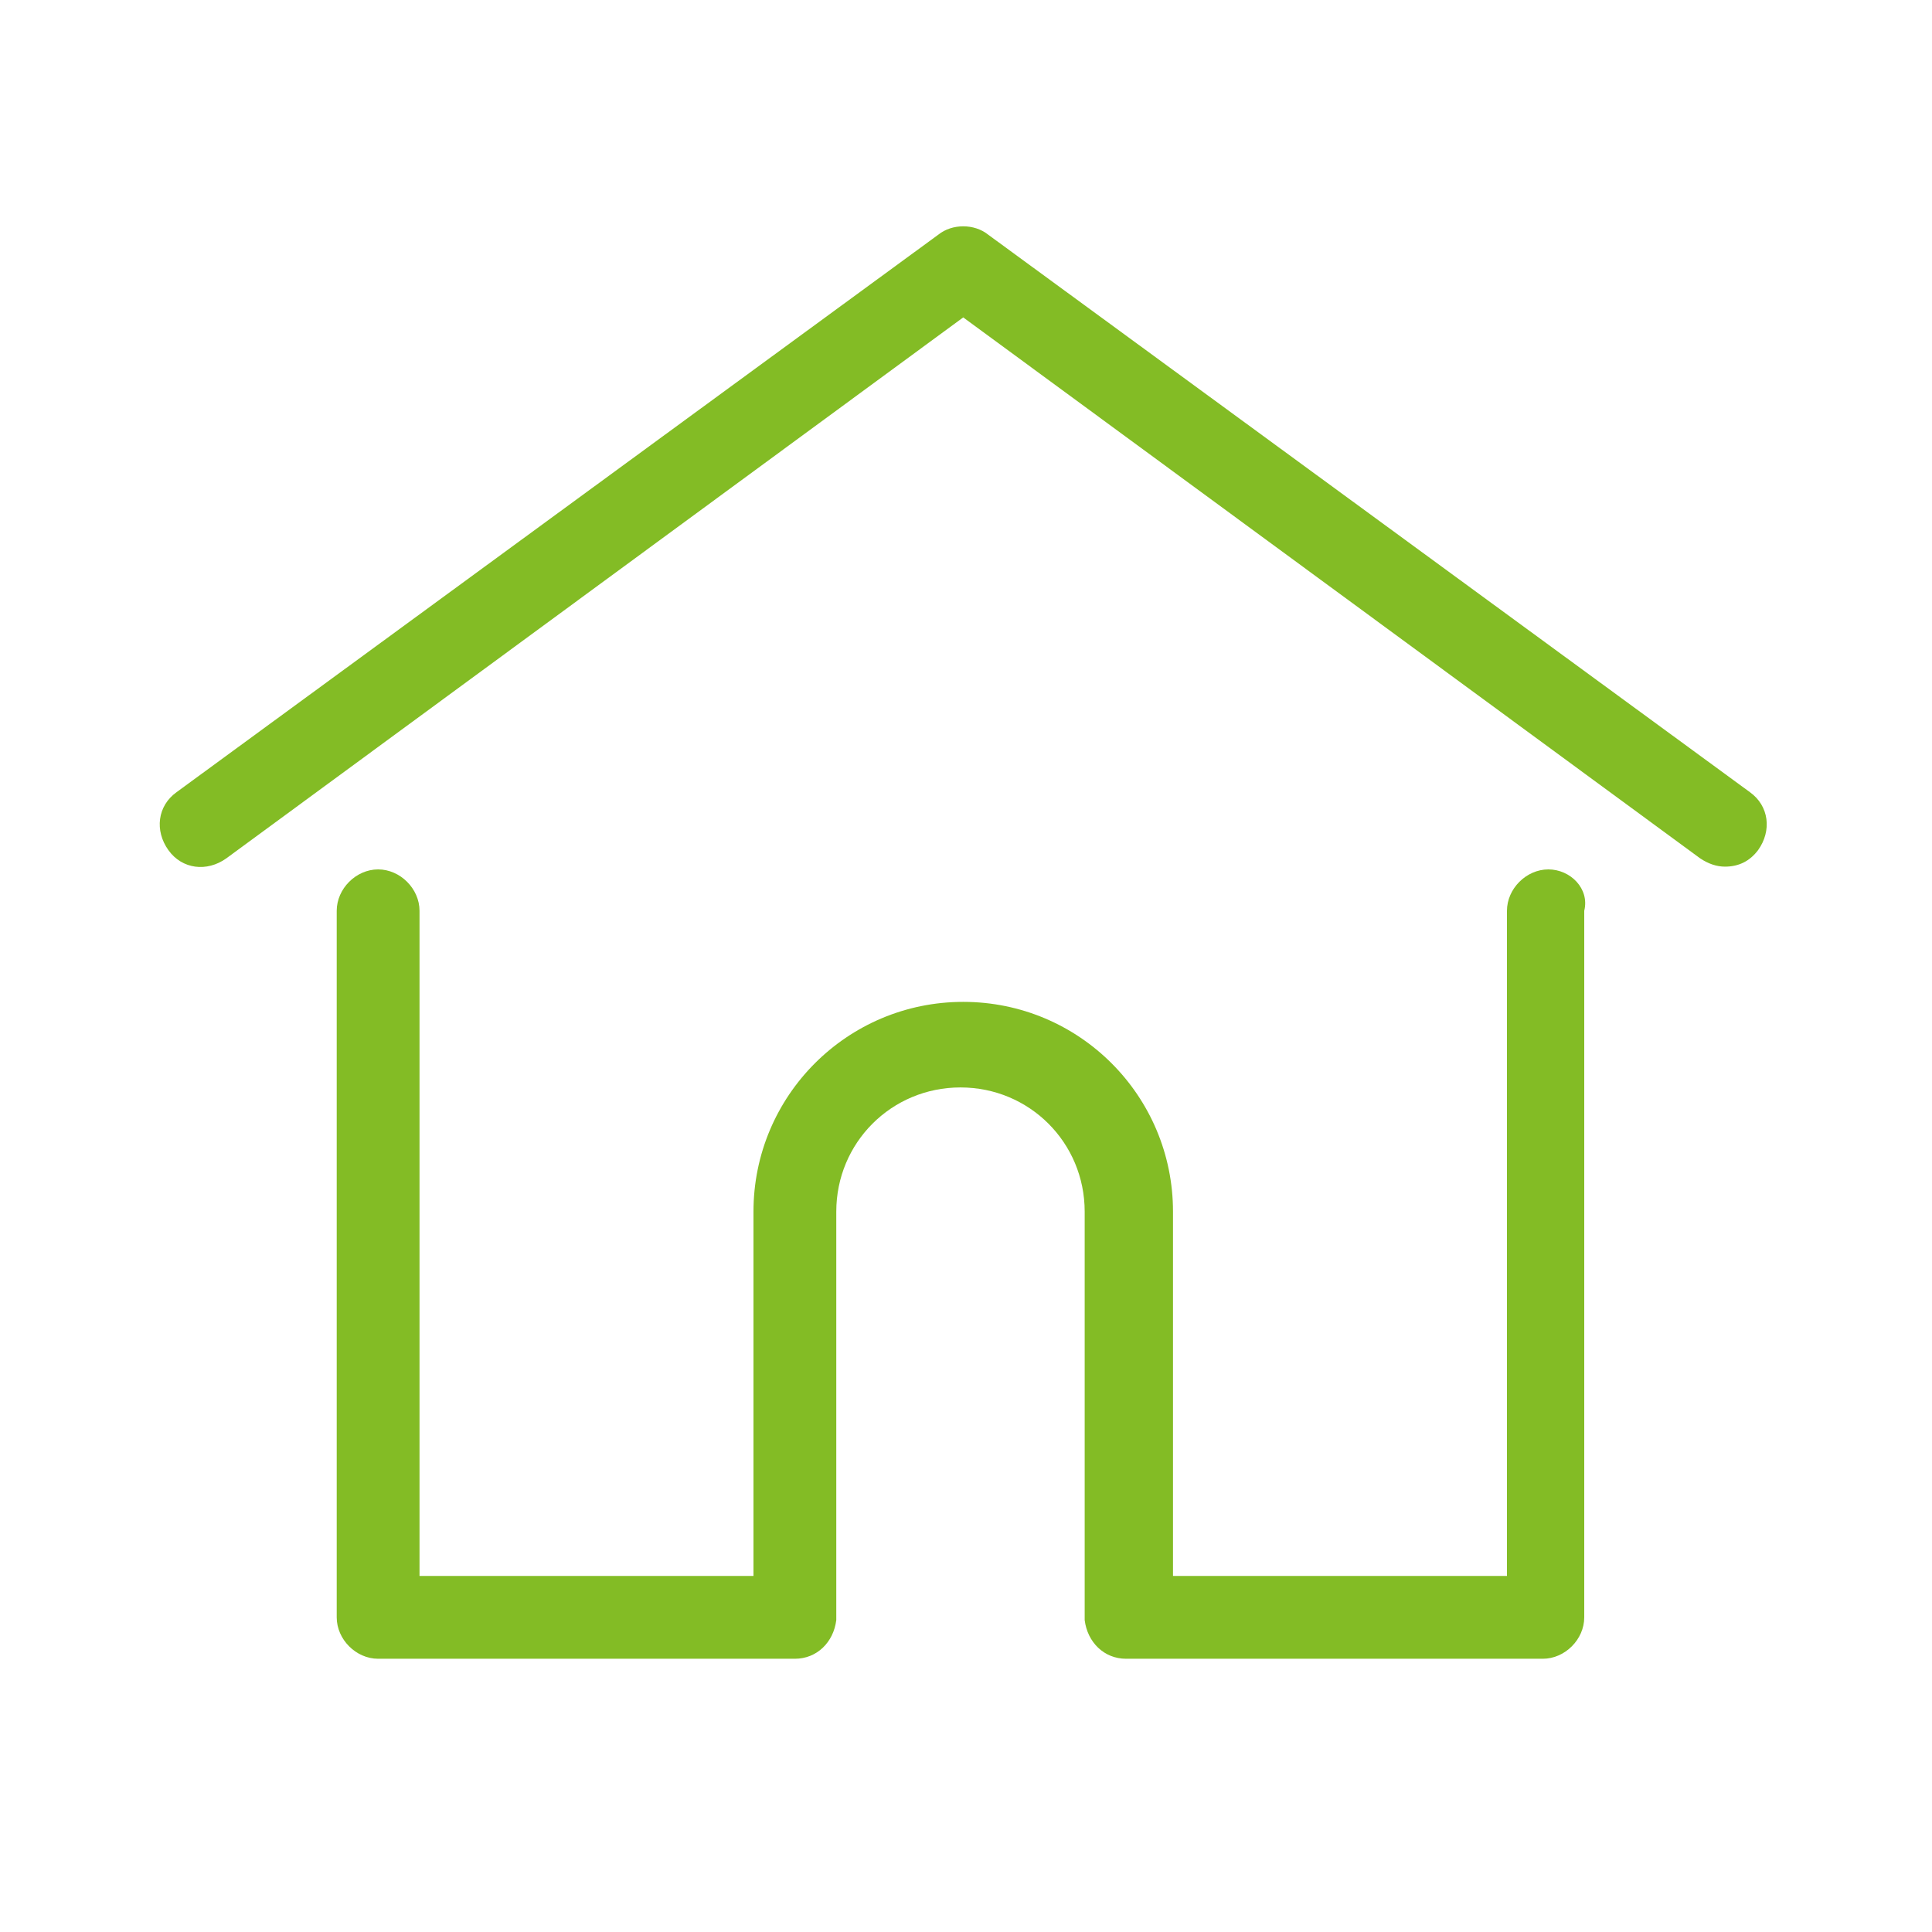
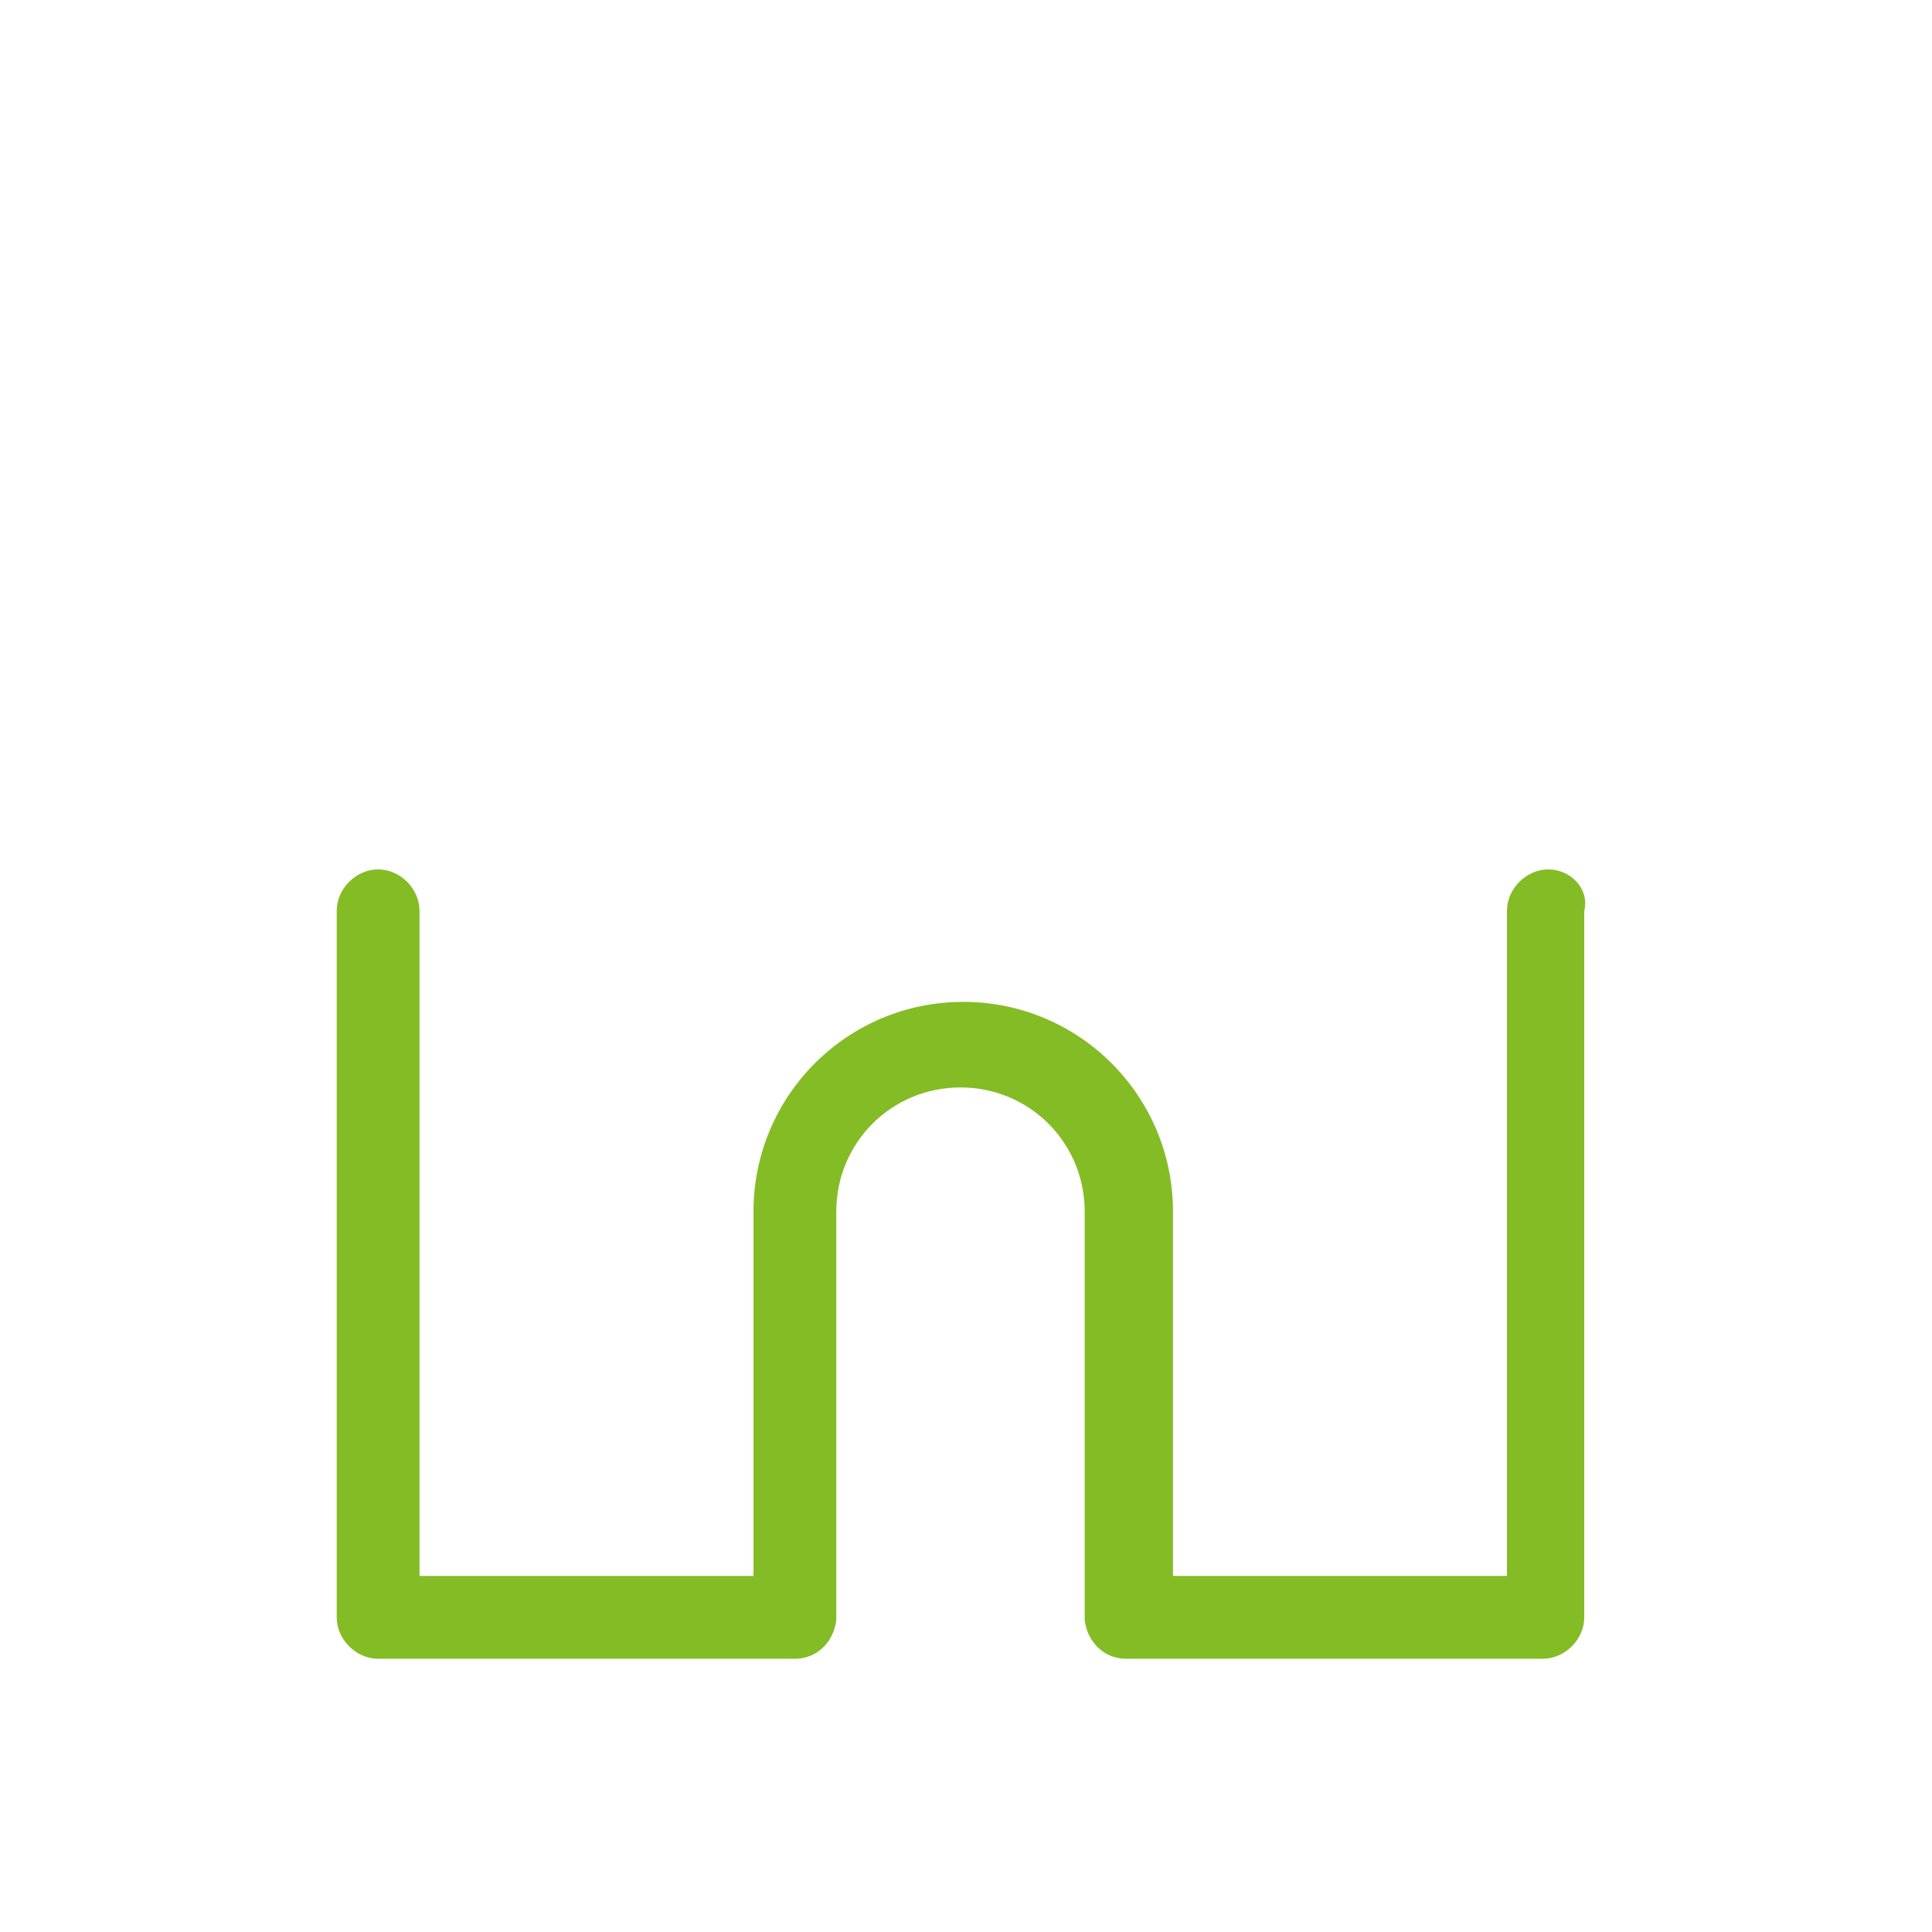
<svg xmlns="http://www.w3.org/2000/svg" id="Calque_1" x="0px" y="0px" viewBox="0 0 70 70" style="enable-background:new 0 0 70 70;" xml:space="preserve">
  <style type="text/css"> .st0{fill:#83BC25;} </style>
  <g id="Calque_2_1_">
-     <path class="st0" d="M63.4,28.7L35.8,8.5c-0.5-0.4-1.3-0.4-1.8,0L6.4,28.7c-0.7,0.5-0.8,1.4-0.3,2.1s1.4,0.8,2.1,0.3l26.7-19.6 l26.7,19.6c0.3,0.2,0.6,0.3,0.9,0.3c0.5,0,0.9-0.2,1.2-0.6C64.2,30.1,64.1,29.2,63.4,28.7z" />
    <path class="st0" d="M56.1,31.5c-0.8,0-1.5,0.7-1.5,1.5v24.1H42.5V43.9c0-4.2-3.4-7.6-7.6-7.6s-7.6,3.4-7.6,7.6v13.2H15.2V33 c0-0.8-0.7-1.5-1.5-1.5s-1.5,0.7-1.5,1.5v25.6c0,0.8,0.7,1.5,1.5,1.5h15.1c0.8,0,1.4-0.6,1.5-1.4v-0.1V43.9c0-2.5,2-4.5,4.5-4.5 s4.5,2,4.5,4.5v14.7v0.1c0.1,0.8,0.7,1.4,1.5,1.4h15.1c0.8,0,1.5-0.7,1.5-1.5V33C57.6,32.2,56.9,31.5,56.1,31.5z" />
  </g>
</svg>